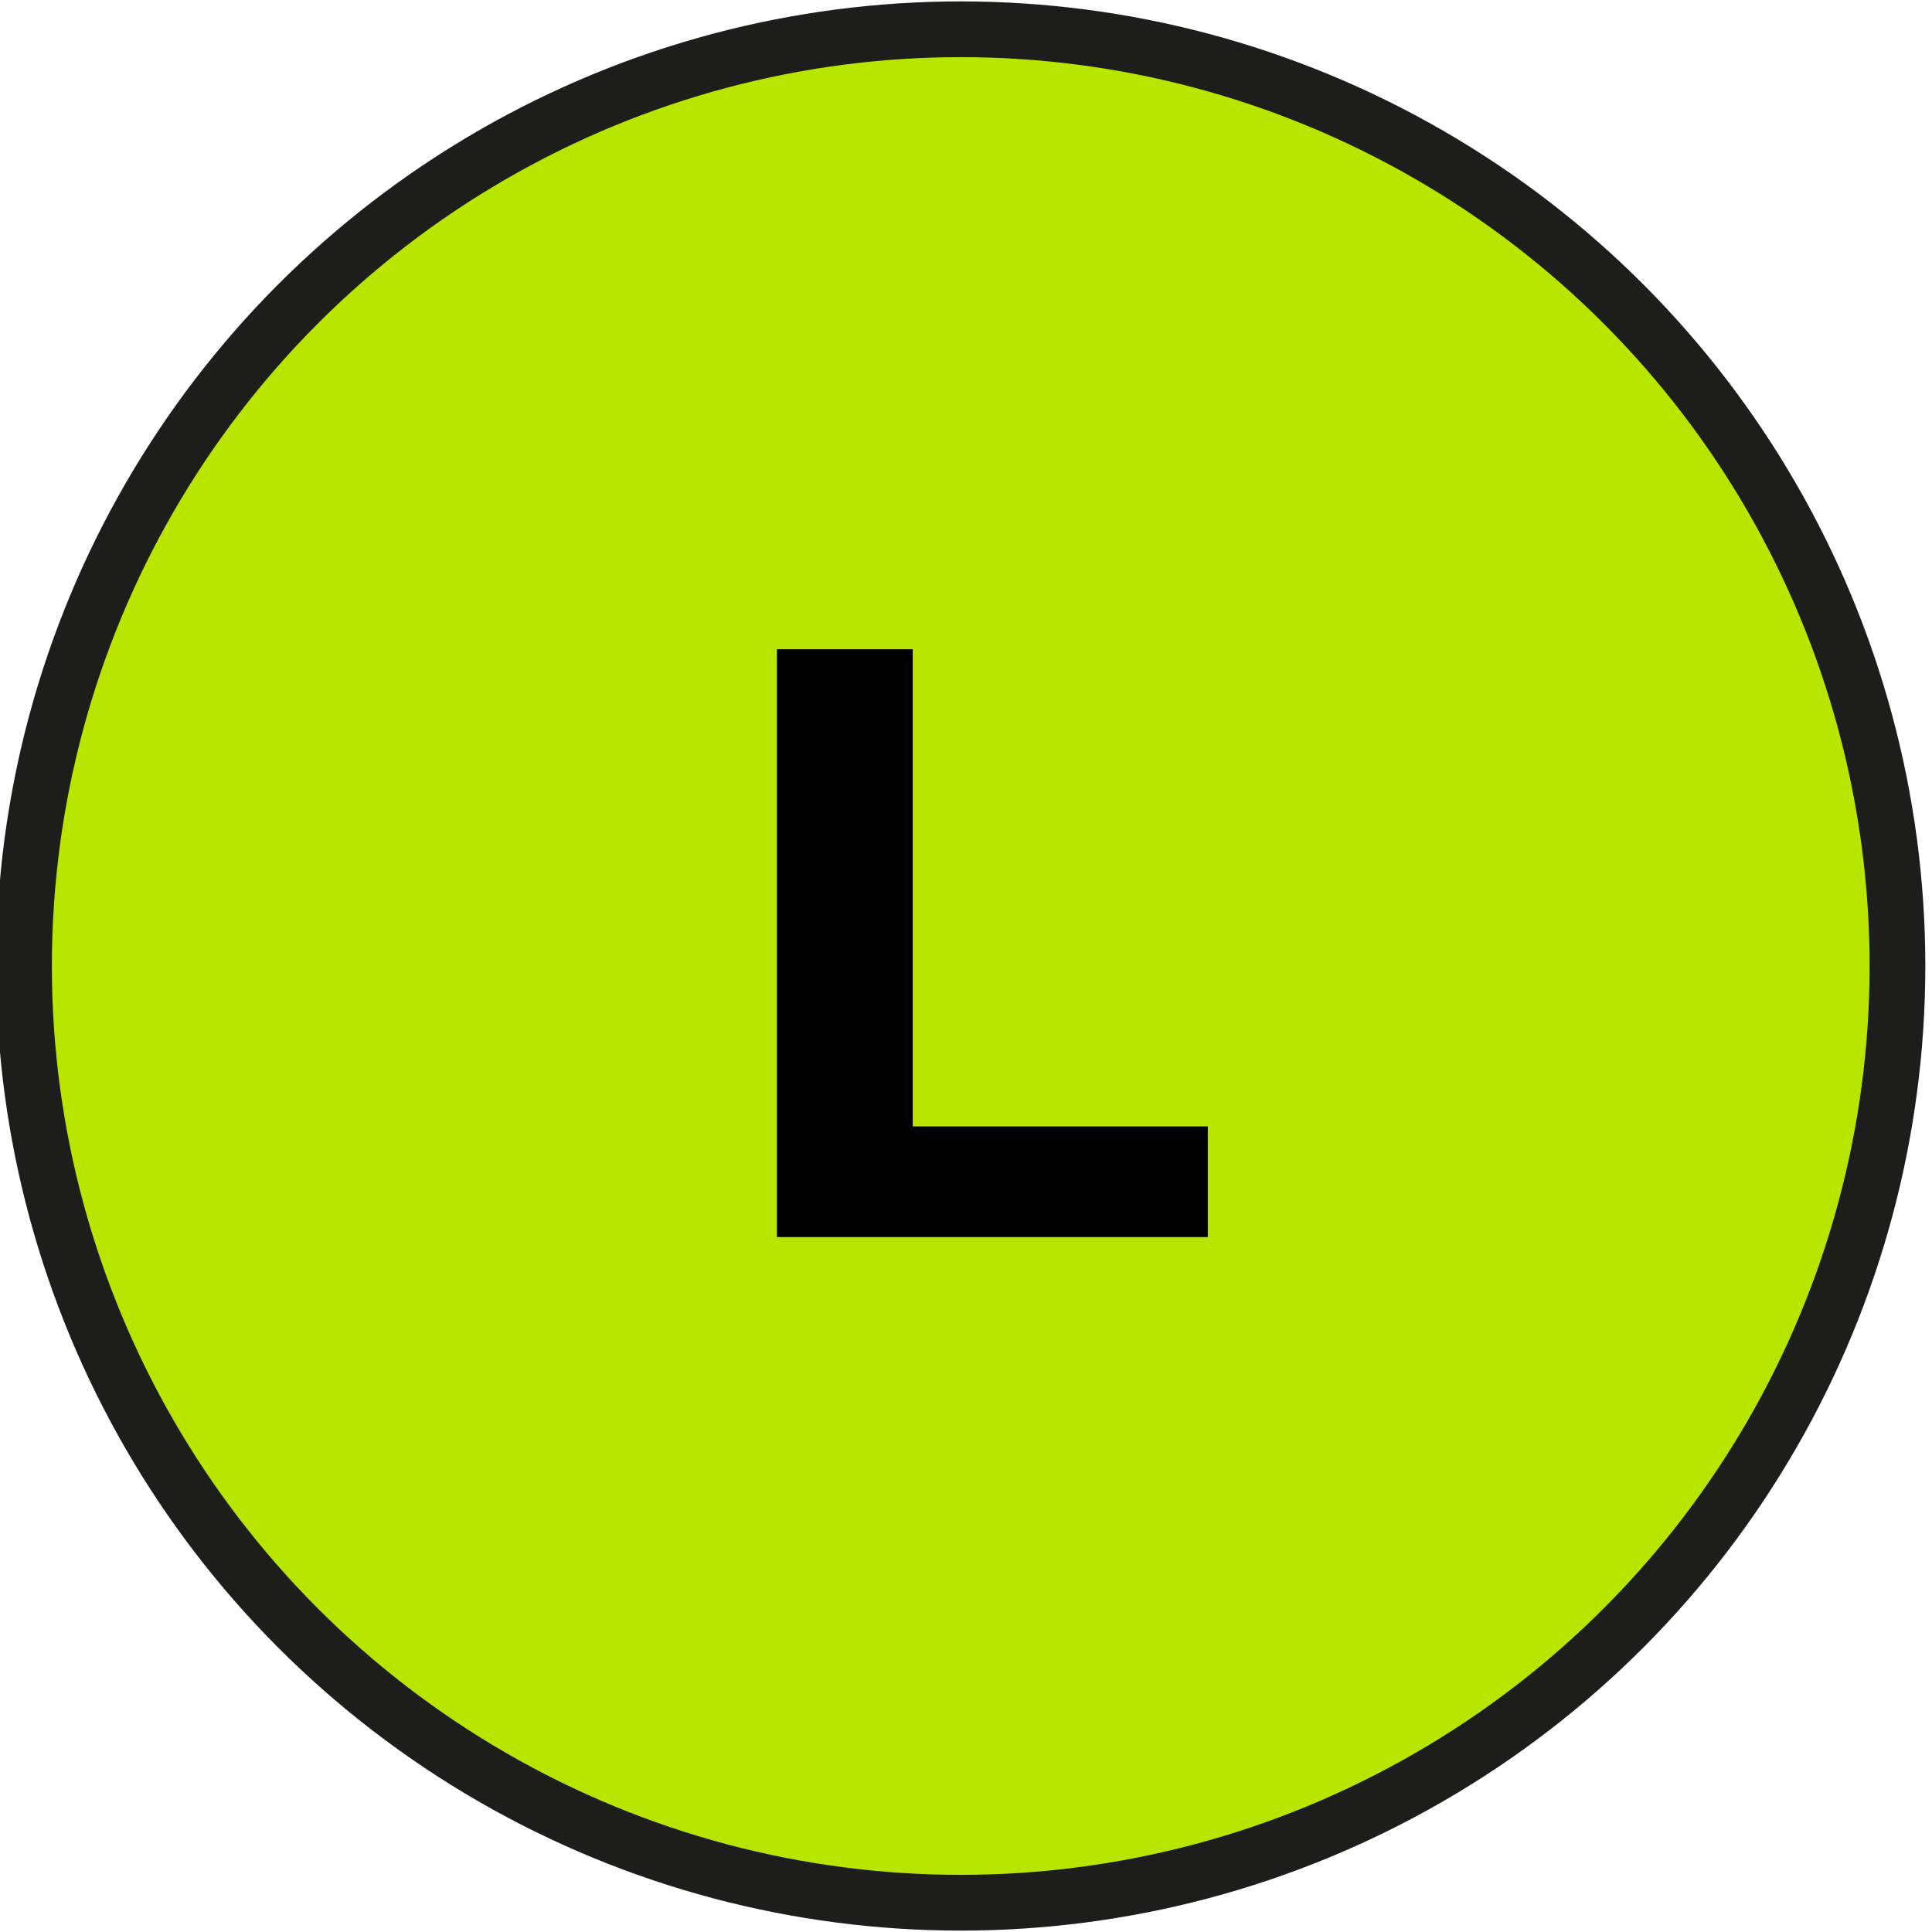
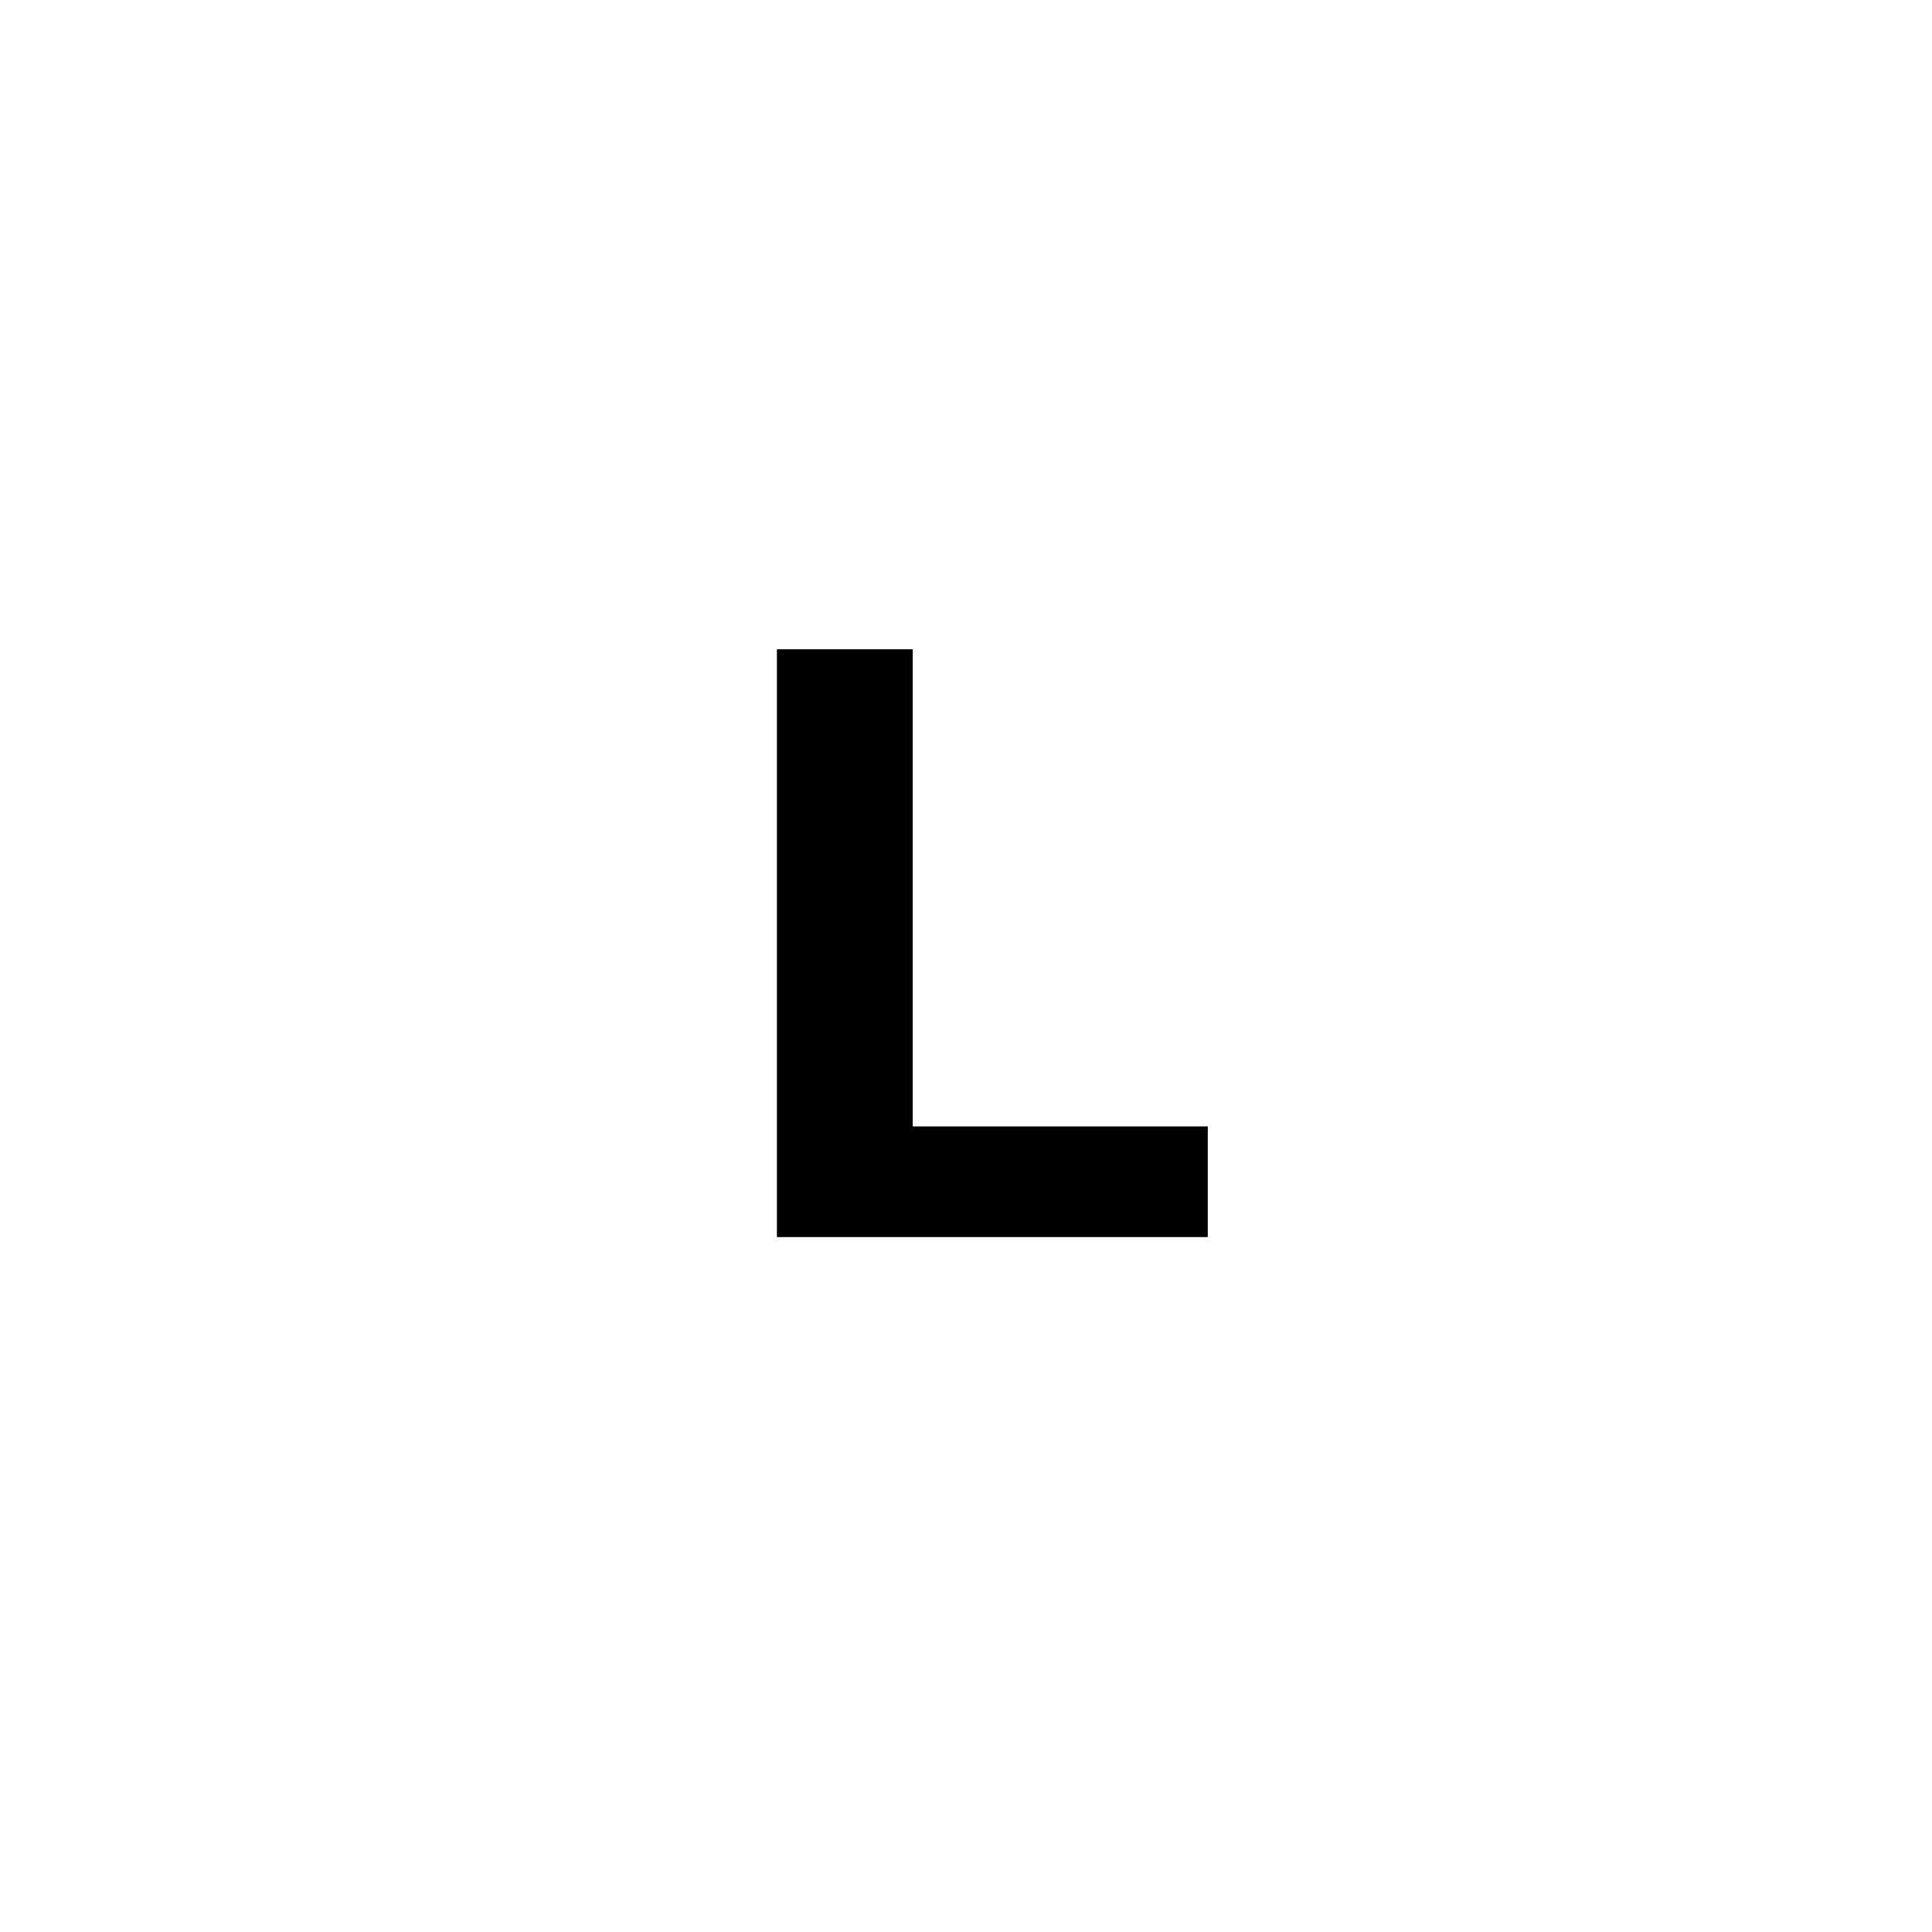
<svg xmlns="http://www.w3.org/2000/svg" version="1.1" id="Layer_1" x="0px" y="0px" viewBox="0 0 33 33" style="enable-background:new 0 0 33 33;" xml:space="preserve">
  <style type="text/css">
	.st0{fill:#B9E600;stroke:#1D1D1B;stroke-width:0.952;stroke-miterlimit:10;}
</style>
  <g>
-     <circle class="st0" cx="16.41" cy="16.5" r="16" />
    <g>
      <path d="M13.27,11.09h2.32v8.15h5.04v1.89h-7.36V11.09z" />
    </g>
  </g>
</svg>